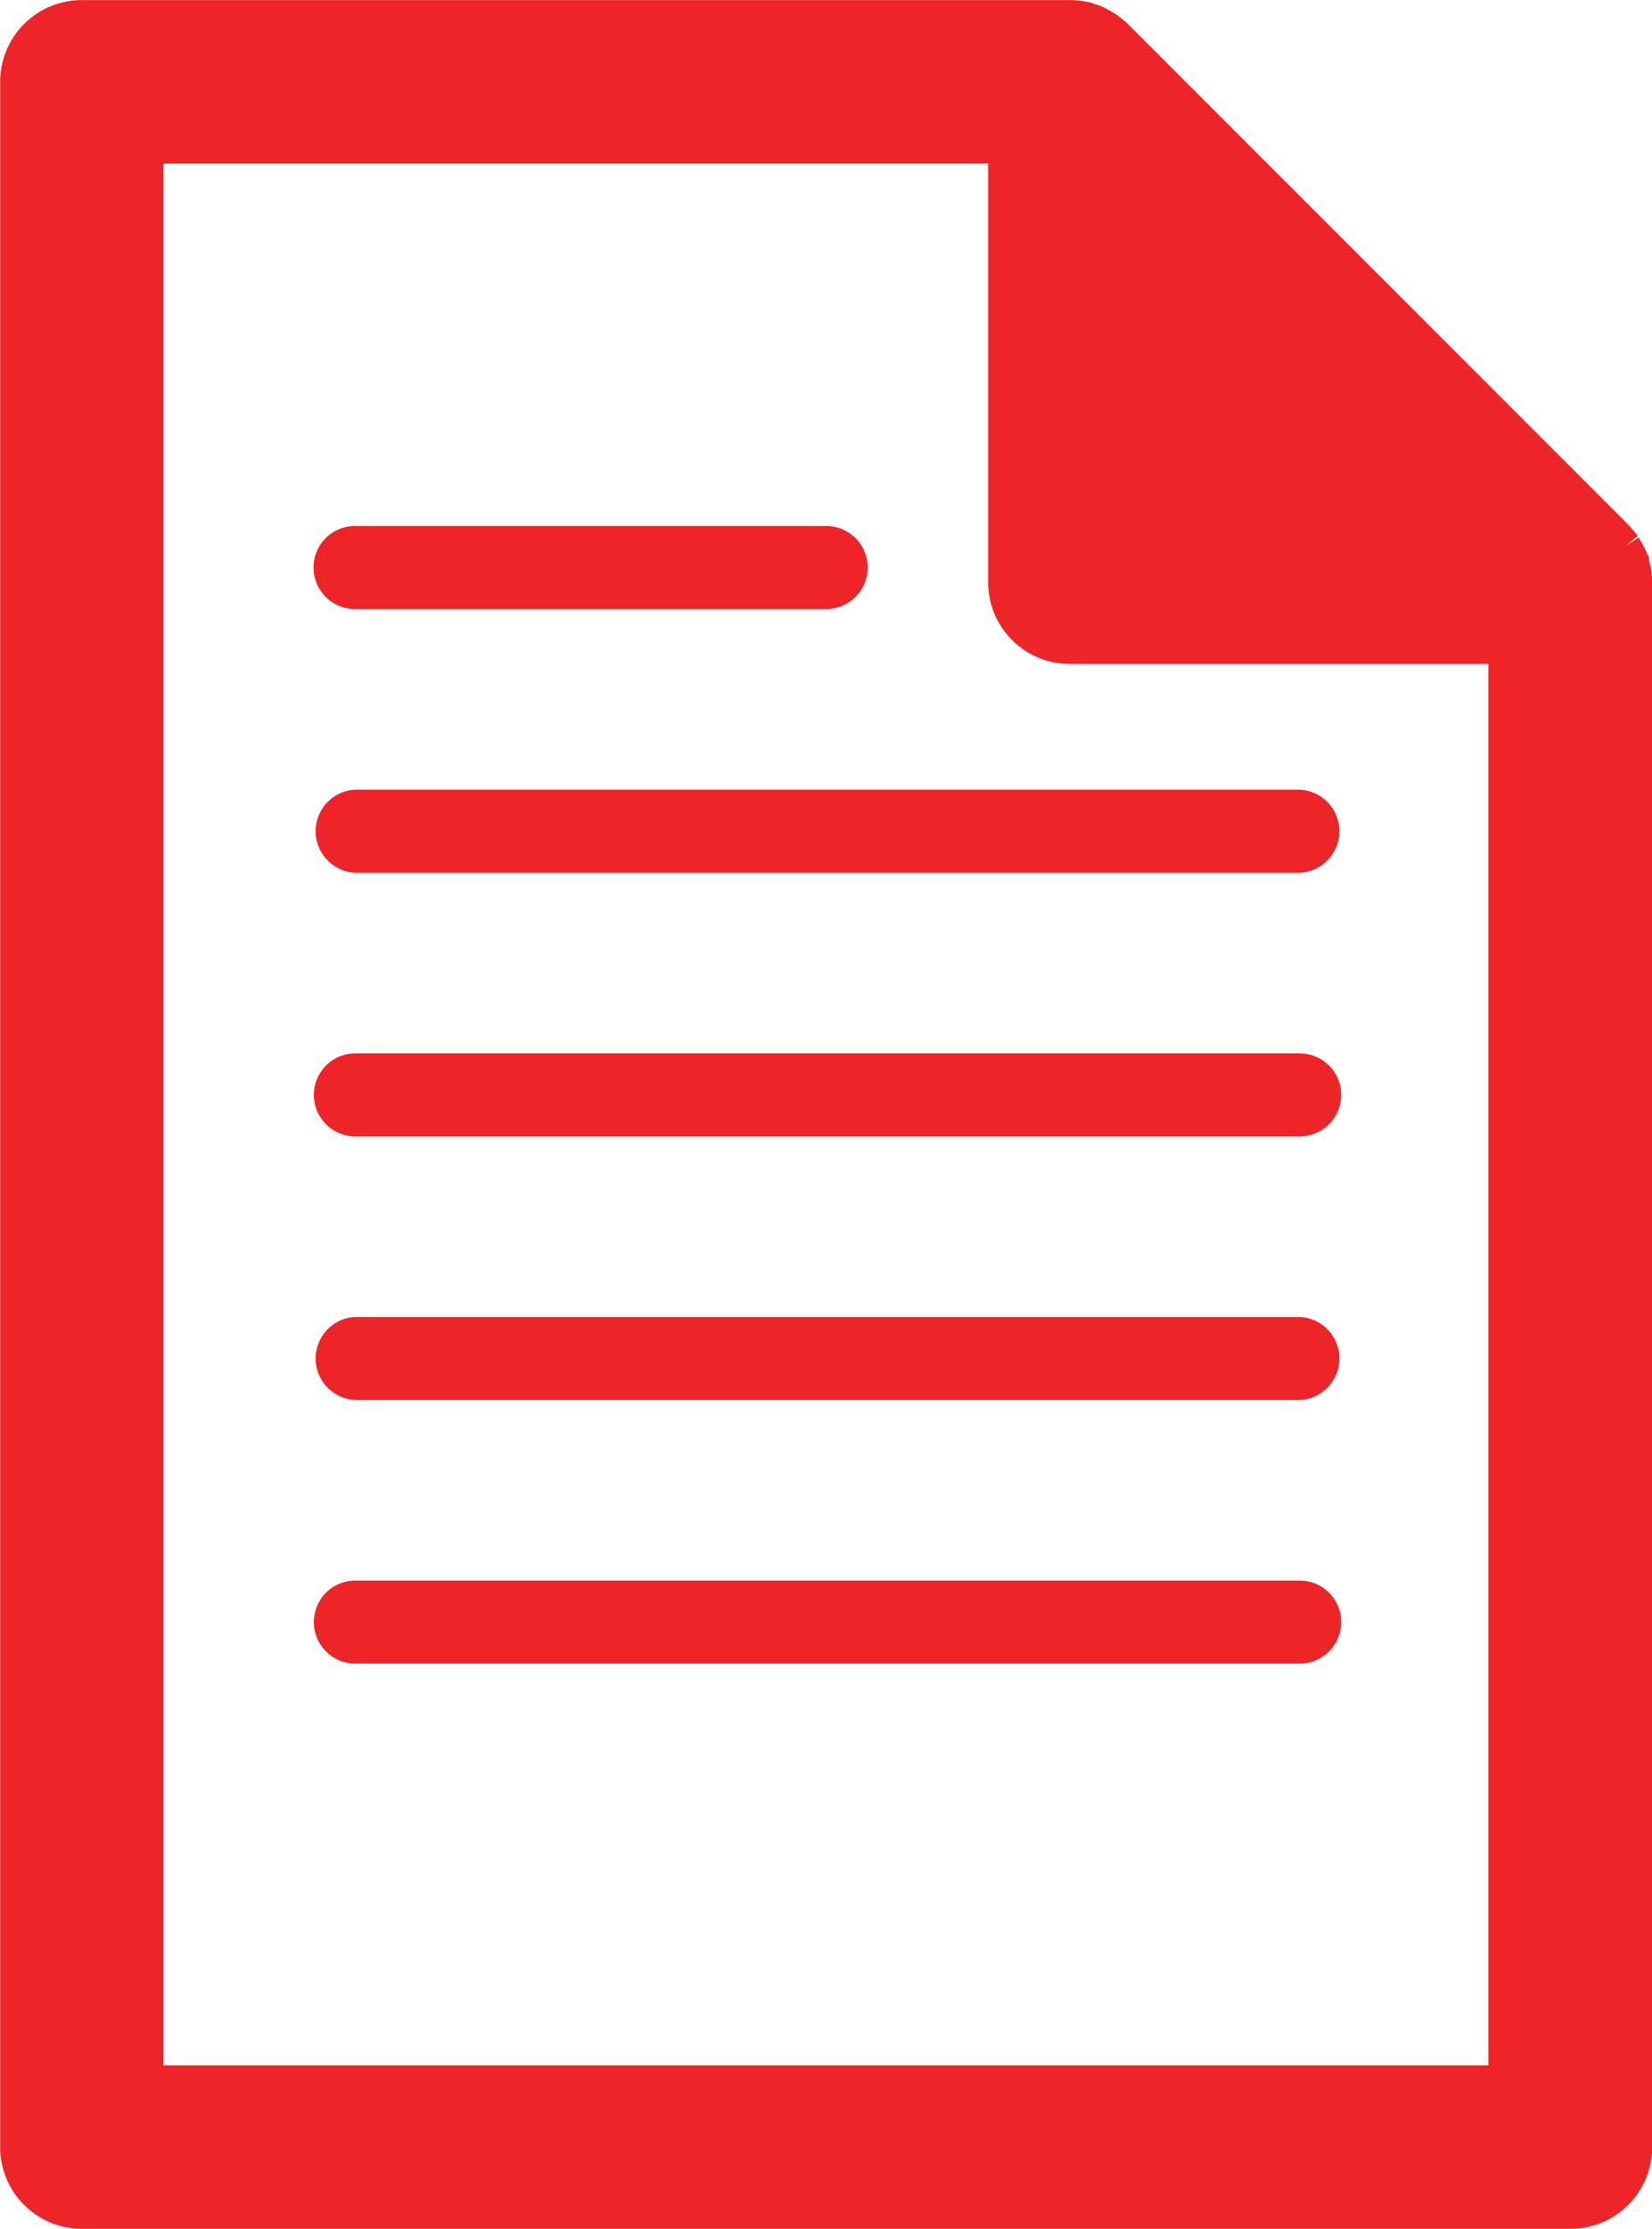
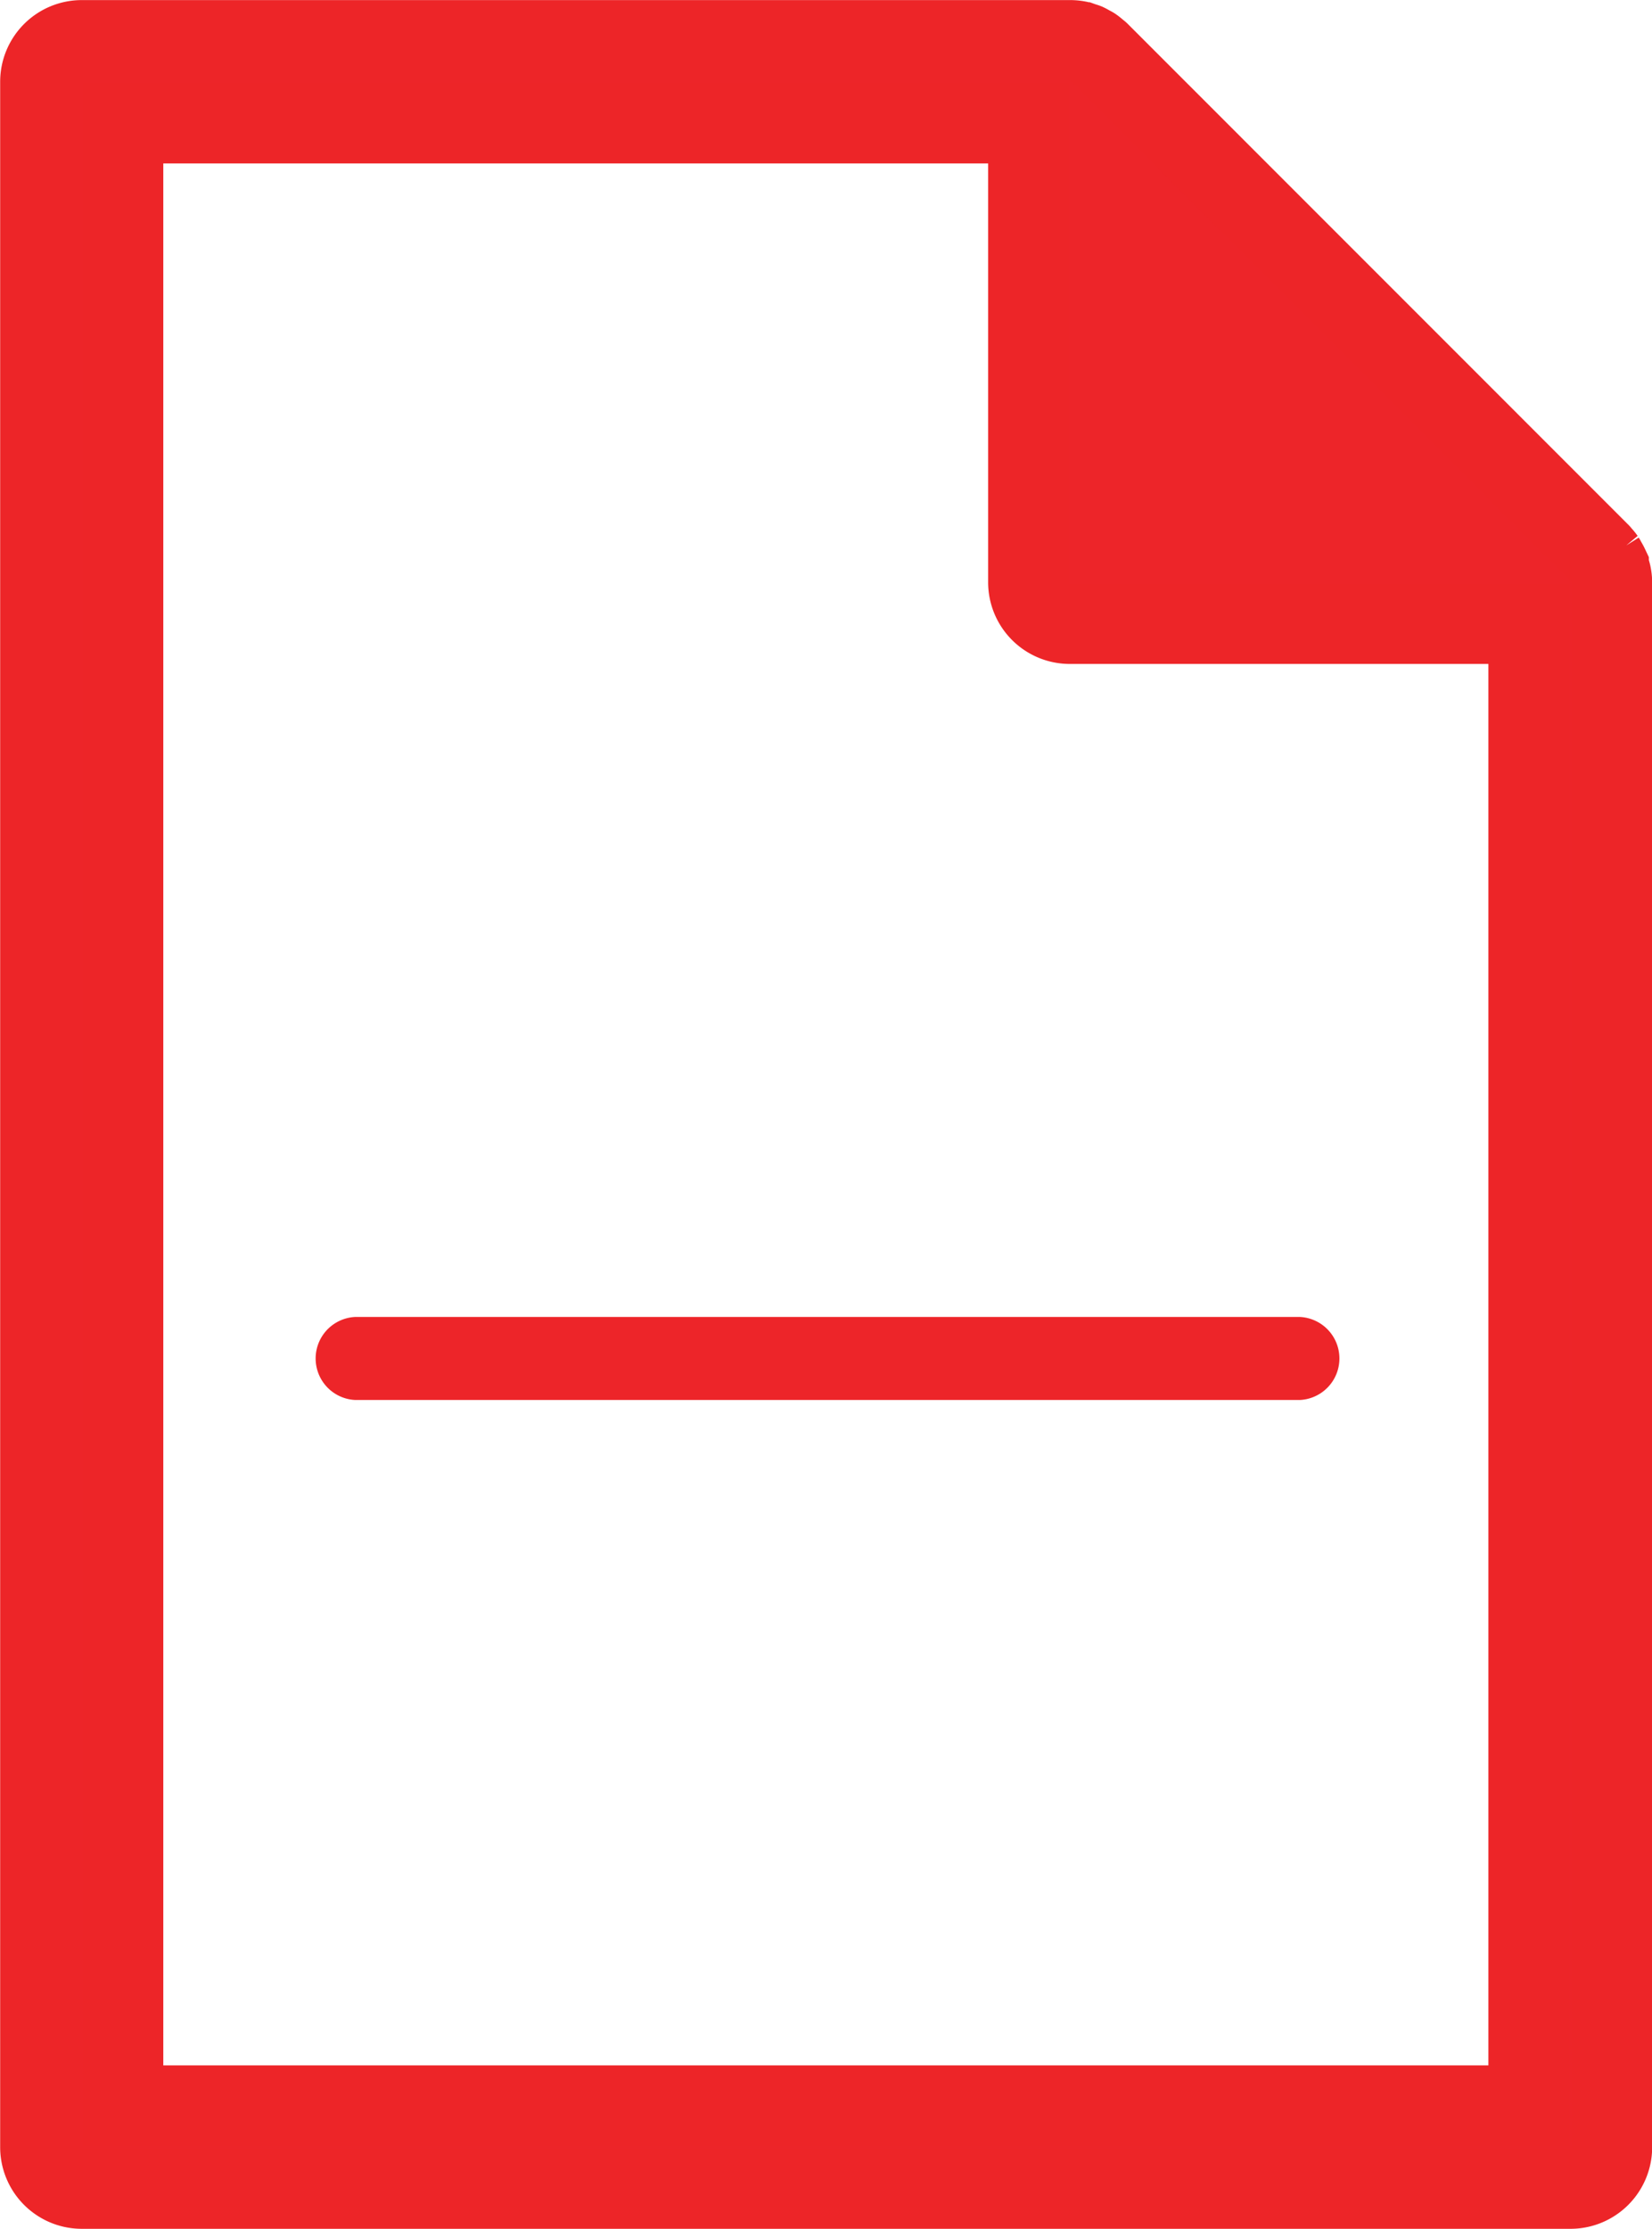
<svg xmlns="http://www.w3.org/2000/svg" width="20.557" height="27.725" viewBox="0 0 20.557 27.725">
  <g id="Grupo_25591" data-name="Grupo 25591" transform="translate(-4437.026 -1996.5)">
    <path id="Trazado_10667" data-name="Trazado 10667" d="M1683.551,410.677a.514.514,0,0,0-.017-.056c0-.014-.007-.028-.012-.041a.519.519,0,0,0-.029-.053c-.007-.012-.012-.024-.019-.035a.5.5,0,0,0-.046-.056c-.006-.007-.011-.015-.018-.021l-6.225-6.226c-.007-.007-.015-.012-.023-.018a.515.515,0,0,0-.055-.045c-.011-.008-.024-.013-.035-.019a.529.529,0,0,0-.053-.029c-.013-.005-.027-.008-.041-.013a.556.556,0,0,0-.056-.017.524.524,0,0,0-.1-.01h-12.3a.516.516,0,0,0-.516.516v25.692a.516.516,0,0,0,.516.516h18.525a.516.516,0,0,0,.516-.516V410.779A.519.519,0,0,0,1683.551,410.677Zm-18.515,19.052V405.07H1676.3v5.71a.516.516,0,0,0,.516.516h5.709v18.433Z" transform="translate(2773.522 1592.963)" fill="#ed2529" stroke="#ed2528" stroke-width="1" />
-     <path id="Trazado_10668" data-name="Trazado 10668" d="M1700.7,494.542h-11.751a.516.516,0,0,0,0,1.033H1700.7a.516.516,0,0,0,0-1.033Z" transform="translate(2752.499 1515.061)" fill="#ed2529" />
-     <path id="Trazado_22437" data-name="Trazado 22437" d="M1700.7,494.542h-11.751a.516.516,0,0,0,0,1.033H1700.7a.516.516,0,0,0,0-1.033Z" transform="translate(2752.499 1521.619)" fill="#ed2529" />
-     <path id="Trazado_10672" data-name="Trazado 10672" d="M1700.7,470.991h-11.751a.517.517,0,0,0,0,1.033H1700.7a.517.517,0,0,0,0-1.033Z" transform="translate(2752.499 1535.332)" fill="#ed2529" />
    <path id="Trazado_22438" data-name="Trazado 22438" d="M1700.7,470.991h-11.751a.517.517,0,0,0,0,1.033H1700.7a.517.517,0,0,0,0-1.033Z" transform="translate(2752.499 1541.891)" fill="#ed2529" />
-     <path id="Trazado_10673" data-name="Trazado 10673" d="M1688.947,448.471h5.863a.516.516,0,1,0,0-1.033h-5.863a.516.516,0,0,0,0,1.033Z" transform="translate(2752.497 1555.605)" fill="#ed2529" />
  </g>
</svg>